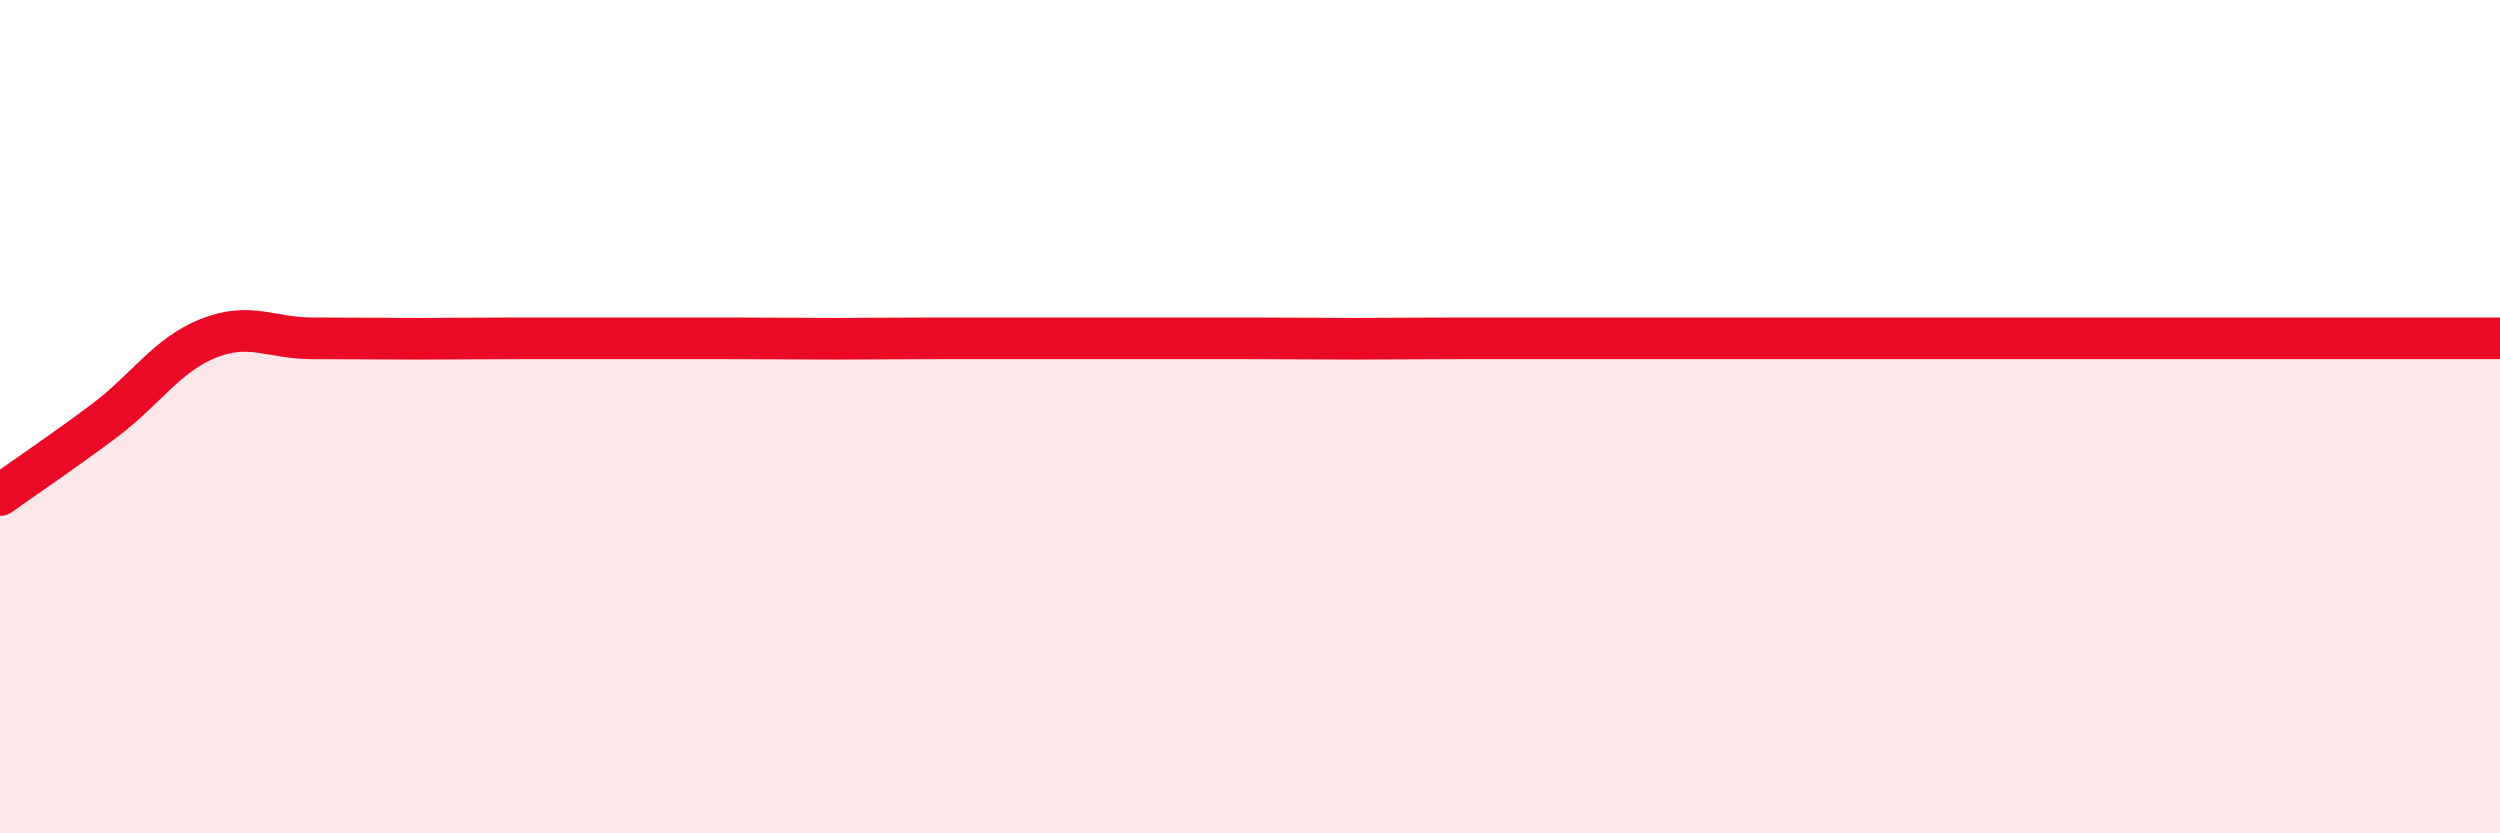
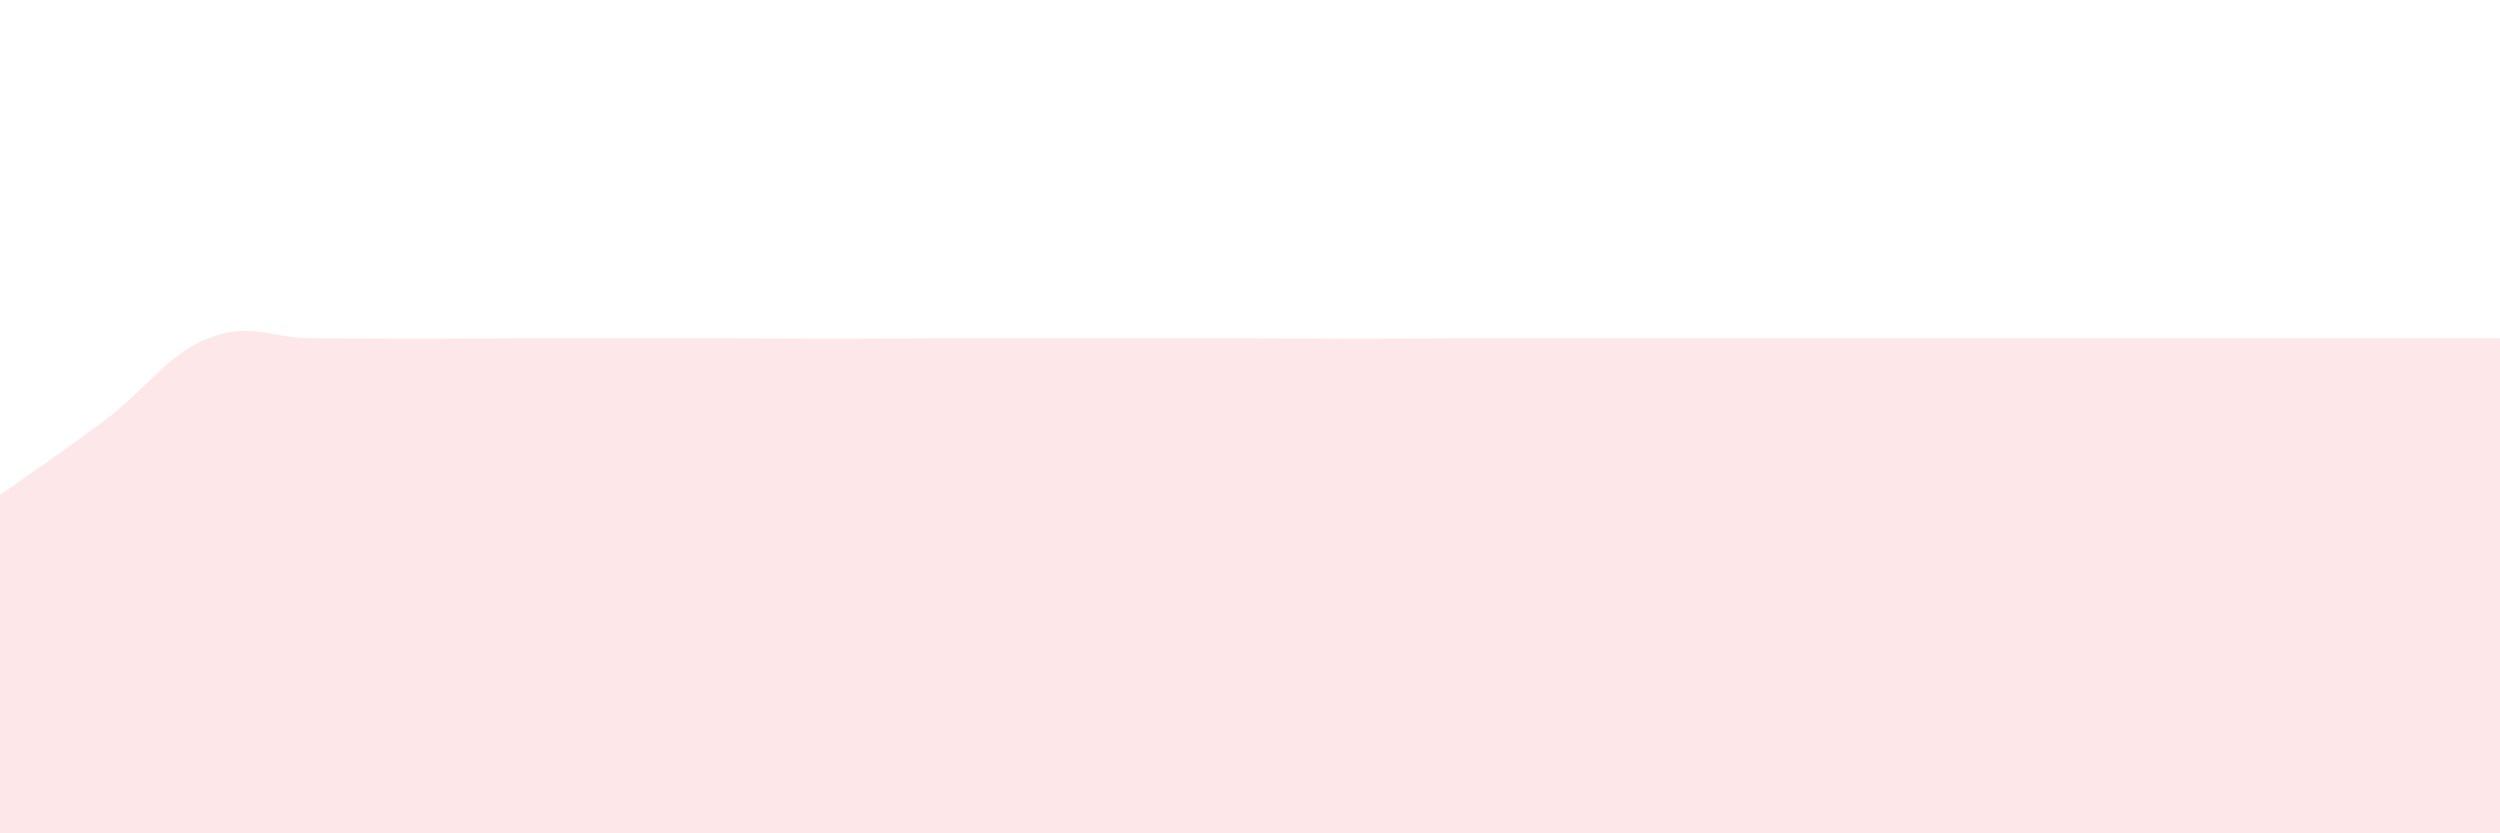
<svg xmlns="http://www.w3.org/2000/svg" width="60" height="20" viewBox="0 0 60 20">
  <path d="M 0,11.88 C 0.5,11.52 1.5,10.85 2.5,10.1 C 3.5,9.35 4,8.52 5,8.12 C 6,7.72 6.5,8.12 7.5,8.12 C 8.5,8.12 9,8.13 10,8.13 C 11,8.13 11.5,8.12 12.5,8.12 C 13.5,8.12 14,8.12 15,8.12 C 16,8.12 16.5,8.12 17.5,8.12 C 18.5,8.12 19,8.13 20,8.13 C 21,8.13 21.5,8.12 22.5,8.12 C 23.5,8.12 24,8.12 25,8.12 C 26,8.12 26.5,8.12 27.5,8.12 C 28.5,8.12 29,8.12 30,8.12 C 31,8.12 31.5,8.13 32.5,8.13 C 33.5,8.13 34,8.12 35,8.12 C 36,8.12 36.5,8.12 37.5,8.12 C 38.5,8.12 39,8.12 40,8.12 C 41,8.12 41.5,8.12 42.5,8.12 C 43.5,8.12 44,8.12 45,8.12 C 46,8.12 46.5,8.12 47.5,8.12 C 48.5,8.12 49,8.12 50,8.12 C 51,8.12 51.5,8.12 52.5,8.12 C 53.5,8.12 53.5,8.12 55,8.12 C 56.5,8.12 59,8.12 60,8.12L60 20L0 20Z" fill="#EB0A25" opacity="0.1" stroke-linecap="round" stroke-linejoin="round" />
-   <path d="M 0,11.88 C 0.5,11.52 1.5,10.85 2.5,10.1 C 3.5,9.35 4,8.52 5,8.12 C 6,7.72 6.5,8.12 7.5,8.12 C 8.5,8.12 9,8.13 10,8.13 C 11,8.13 11.5,8.12 12.5,8.12 C 13.5,8.12 14,8.12 15,8.12 C 16,8.12 16.5,8.12 17.5,8.12 C 18.5,8.12 19,8.13 20,8.13 C 21,8.13 21.5,8.12 22.5,8.12 C 23.5,8.12 24,8.12 25,8.12 C 26,8.12 26.5,8.12 27.5,8.12 C 28.5,8.12 29,8.12 30,8.12 C 31,8.12 31.5,8.13 32.5,8.13 C 33.5,8.13 34,8.12 35,8.12 C 36,8.12 36.5,8.12 37.5,8.12 C 38.5,8.12 39,8.12 40,8.12 C 41,8.12 41.5,8.12 42.5,8.12 C 43.5,8.12 44,8.12 45,8.12 C 46,8.12 46.5,8.12 47.5,8.12 C 48.5,8.12 49,8.12 50,8.12 C 51,8.12 51.5,8.12 52.5,8.12 C 53.5,8.12 53.5,8.12 55,8.12 C 56.5,8.12 59,8.12 60,8.12" stroke="#EB0A25" stroke-width="1" fill="none" stroke-linecap="round" stroke-linejoin="round" />
</svg>